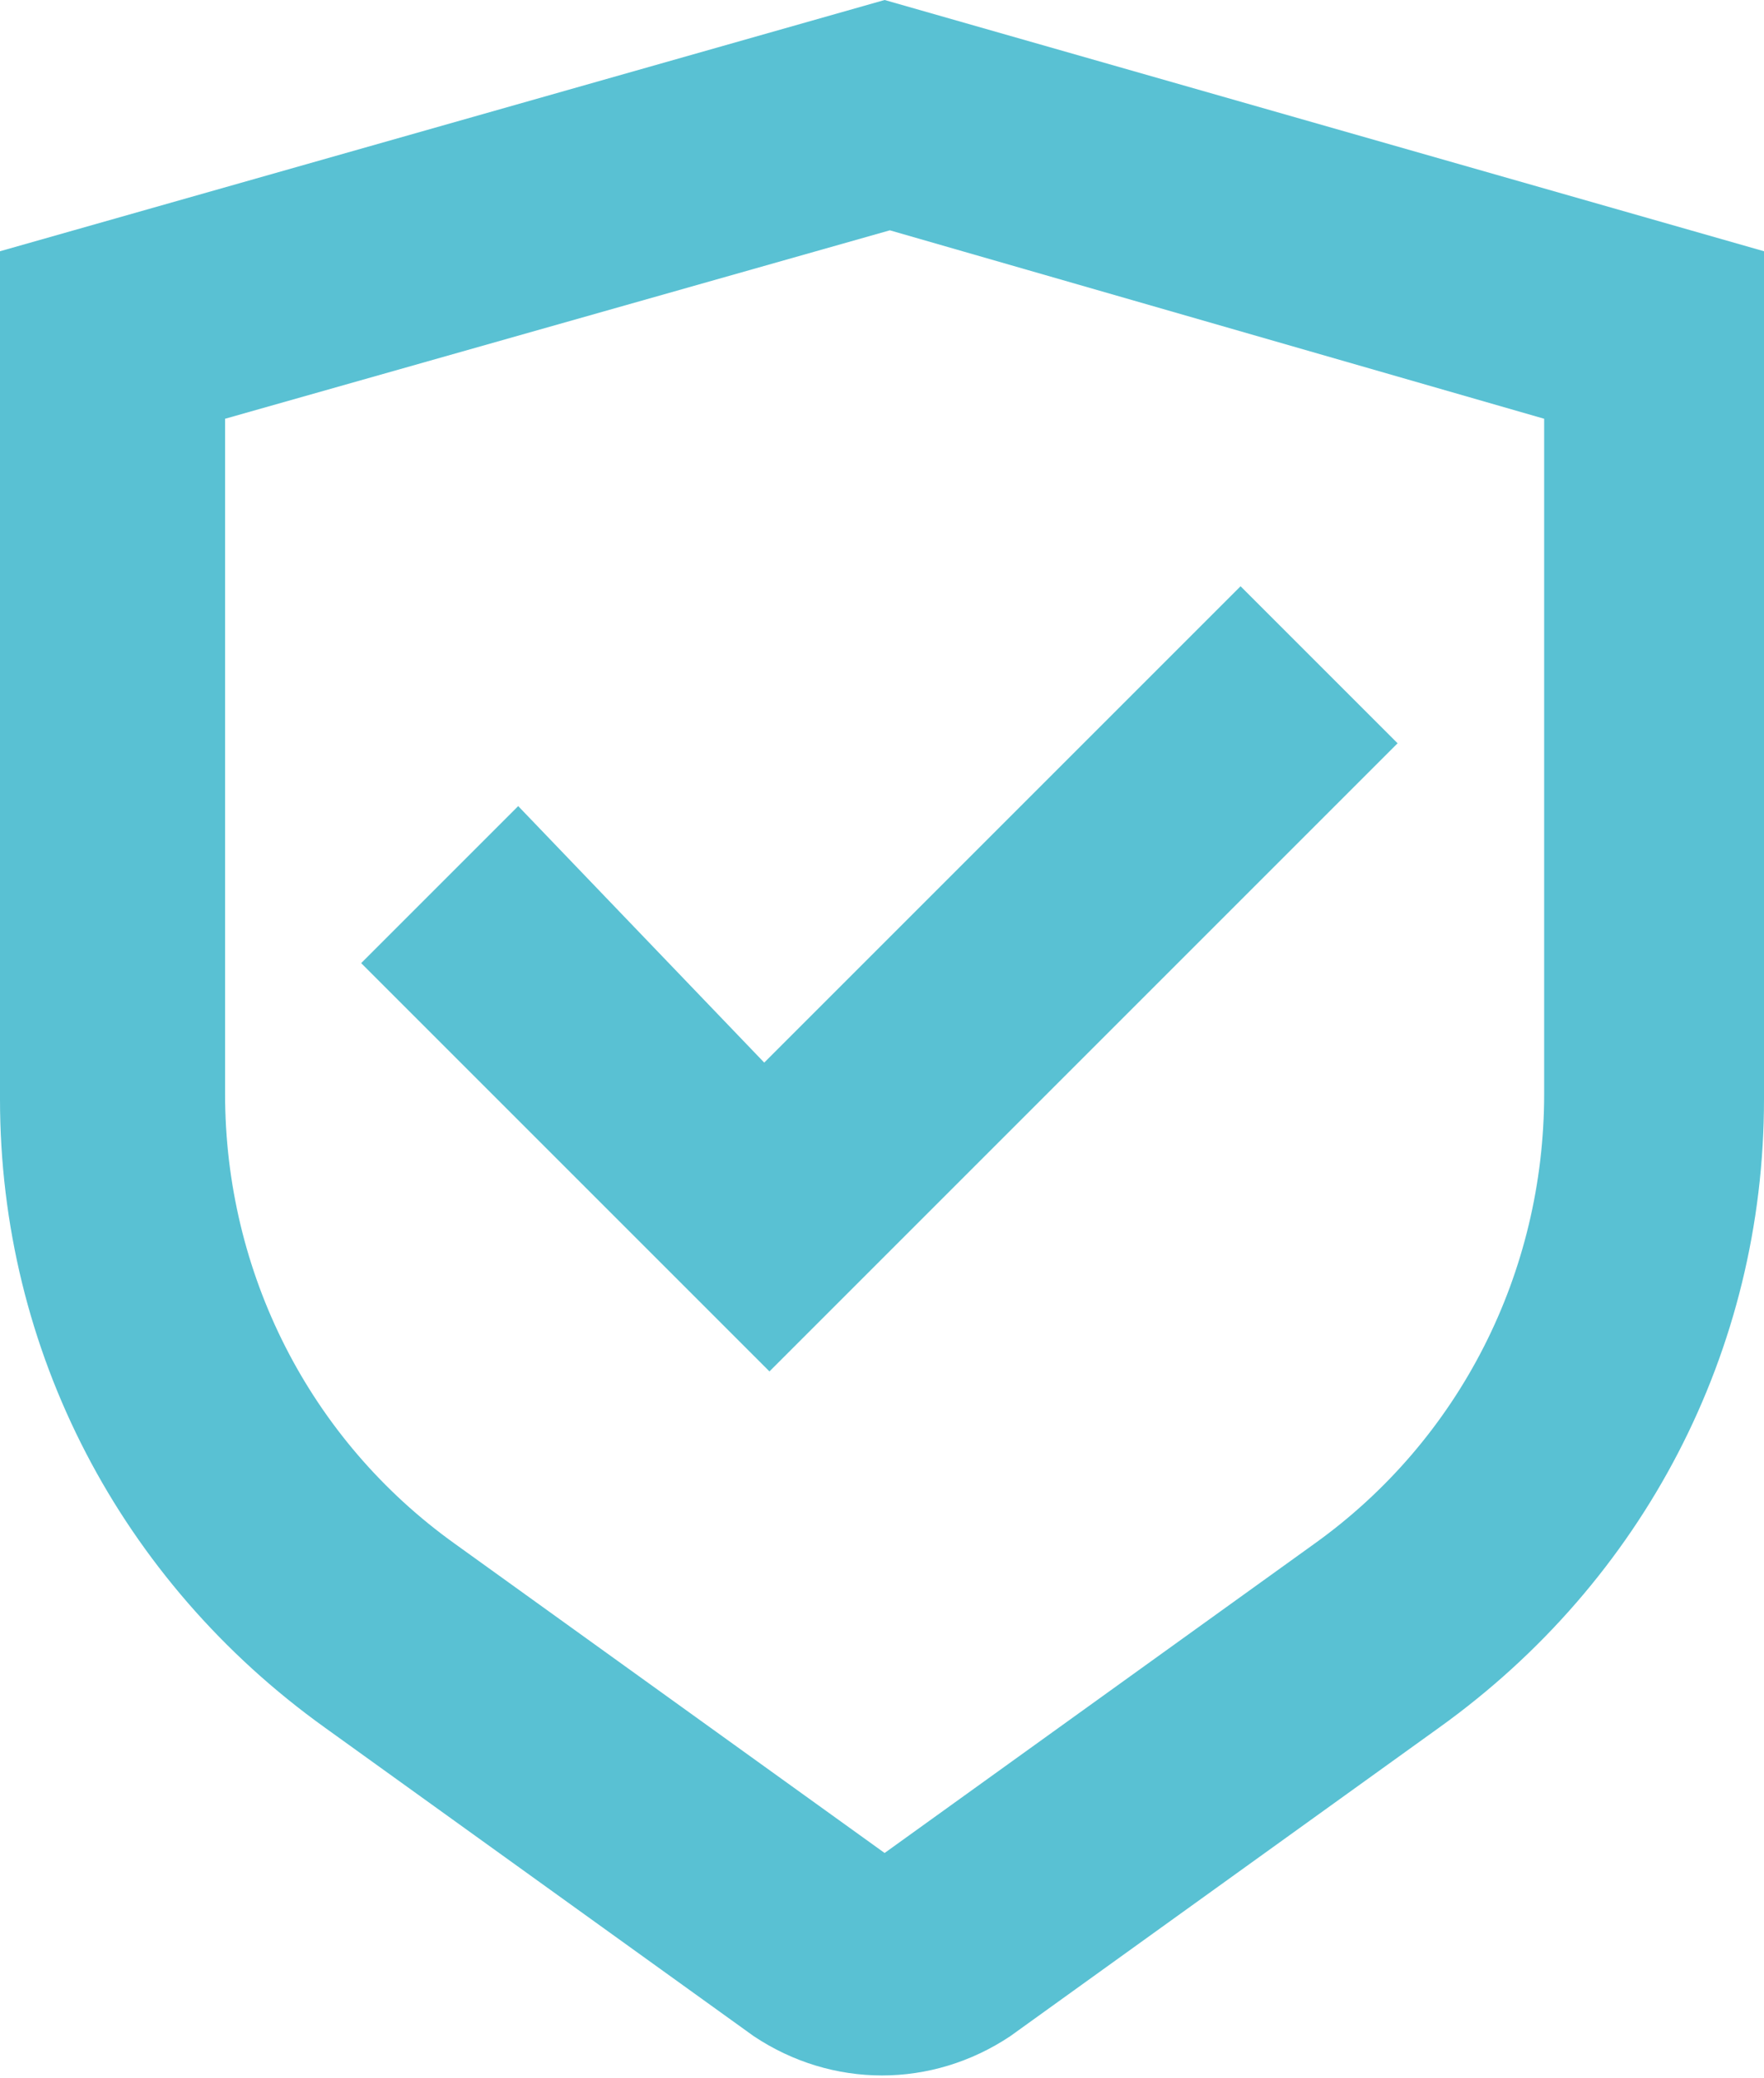
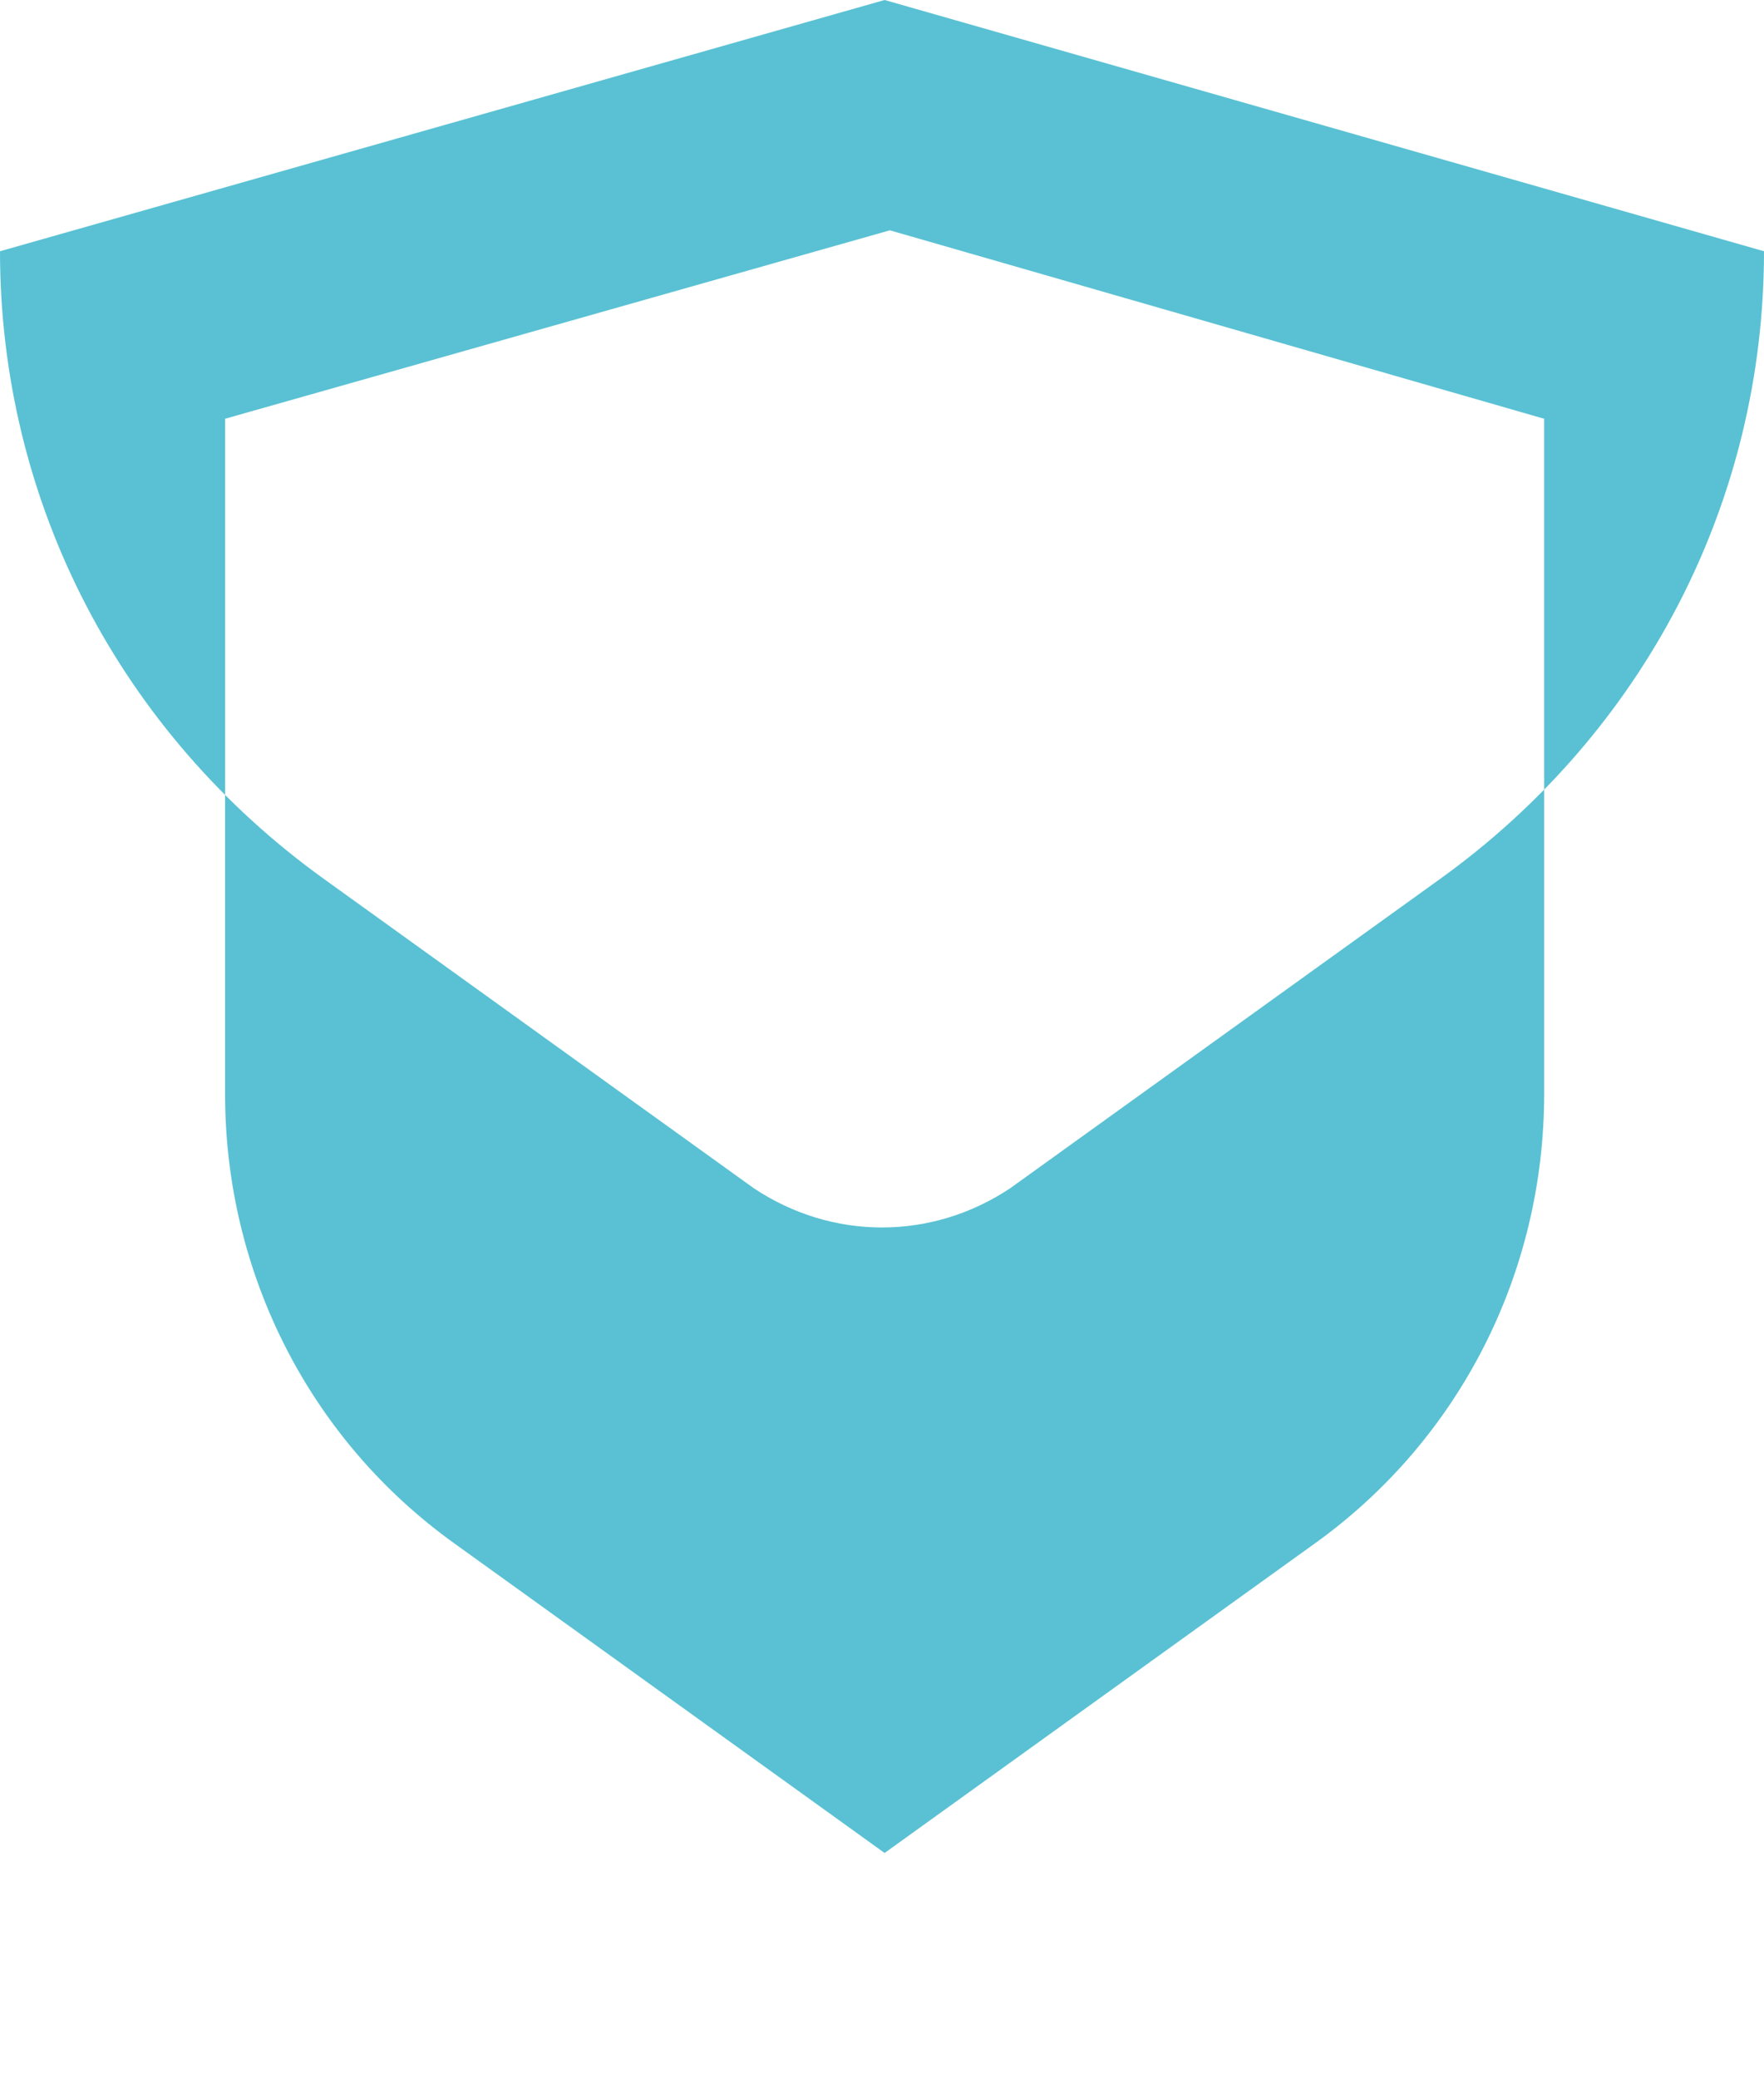
<svg xmlns="http://www.w3.org/2000/svg" id="Layer_1" version="1.1" viewBox="0 0 33.7 39.7">
  <defs>
    <style>
      .st0 {
        fill: #59c1d3;
      }
    </style>
  </defs>
  <g id="Group_124">
-     <path id="Path_57" class="st0" d="M16.9,0L0,4.8v16.2c0,4.8,2.3,9.2,6.2,12l8.2,5.9c1.5,1,3.4,1,4.9,0l8.2-5.9h0c3.9-2.8,6.2-7.2,6.2-12V4.8L16.9,0ZM29.5,20.9c0,3.4-1.6,6.6-4.4,8.6h0l-8.2,5.9-8.2-5.9c-2.8-2-4.4-5.2-4.4-8.6v-12.9l12.7-3.6,12.5,3.6v12.9Z" />
-     <path id="Path_58" class="st0" d="M9.9,15.4l-3,3,7.8,7.8,12-12-3-3-9.1,9.1-4.7-4.9Z" />
+     <path id="Path_57" class="st0" d="M16.9,0L0,4.8c0,4.8,2.3,9.2,6.2,12l8.2,5.9c1.5,1,3.4,1,4.9,0l8.2-5.9h0c3.9-2.8,6.2-7.2,6.2-12V4.8L16.9,0ZM29.5,20.9c0,3.4-1.6,6.6-4.4,8.6h0l-8.2,5.9-8.2-5.9c-2.8-2-4.4-5.2-4.4-8.6v-12.9l12.7-3.6,12.5,3.6v12.9Z" />
  </g>
</svg>